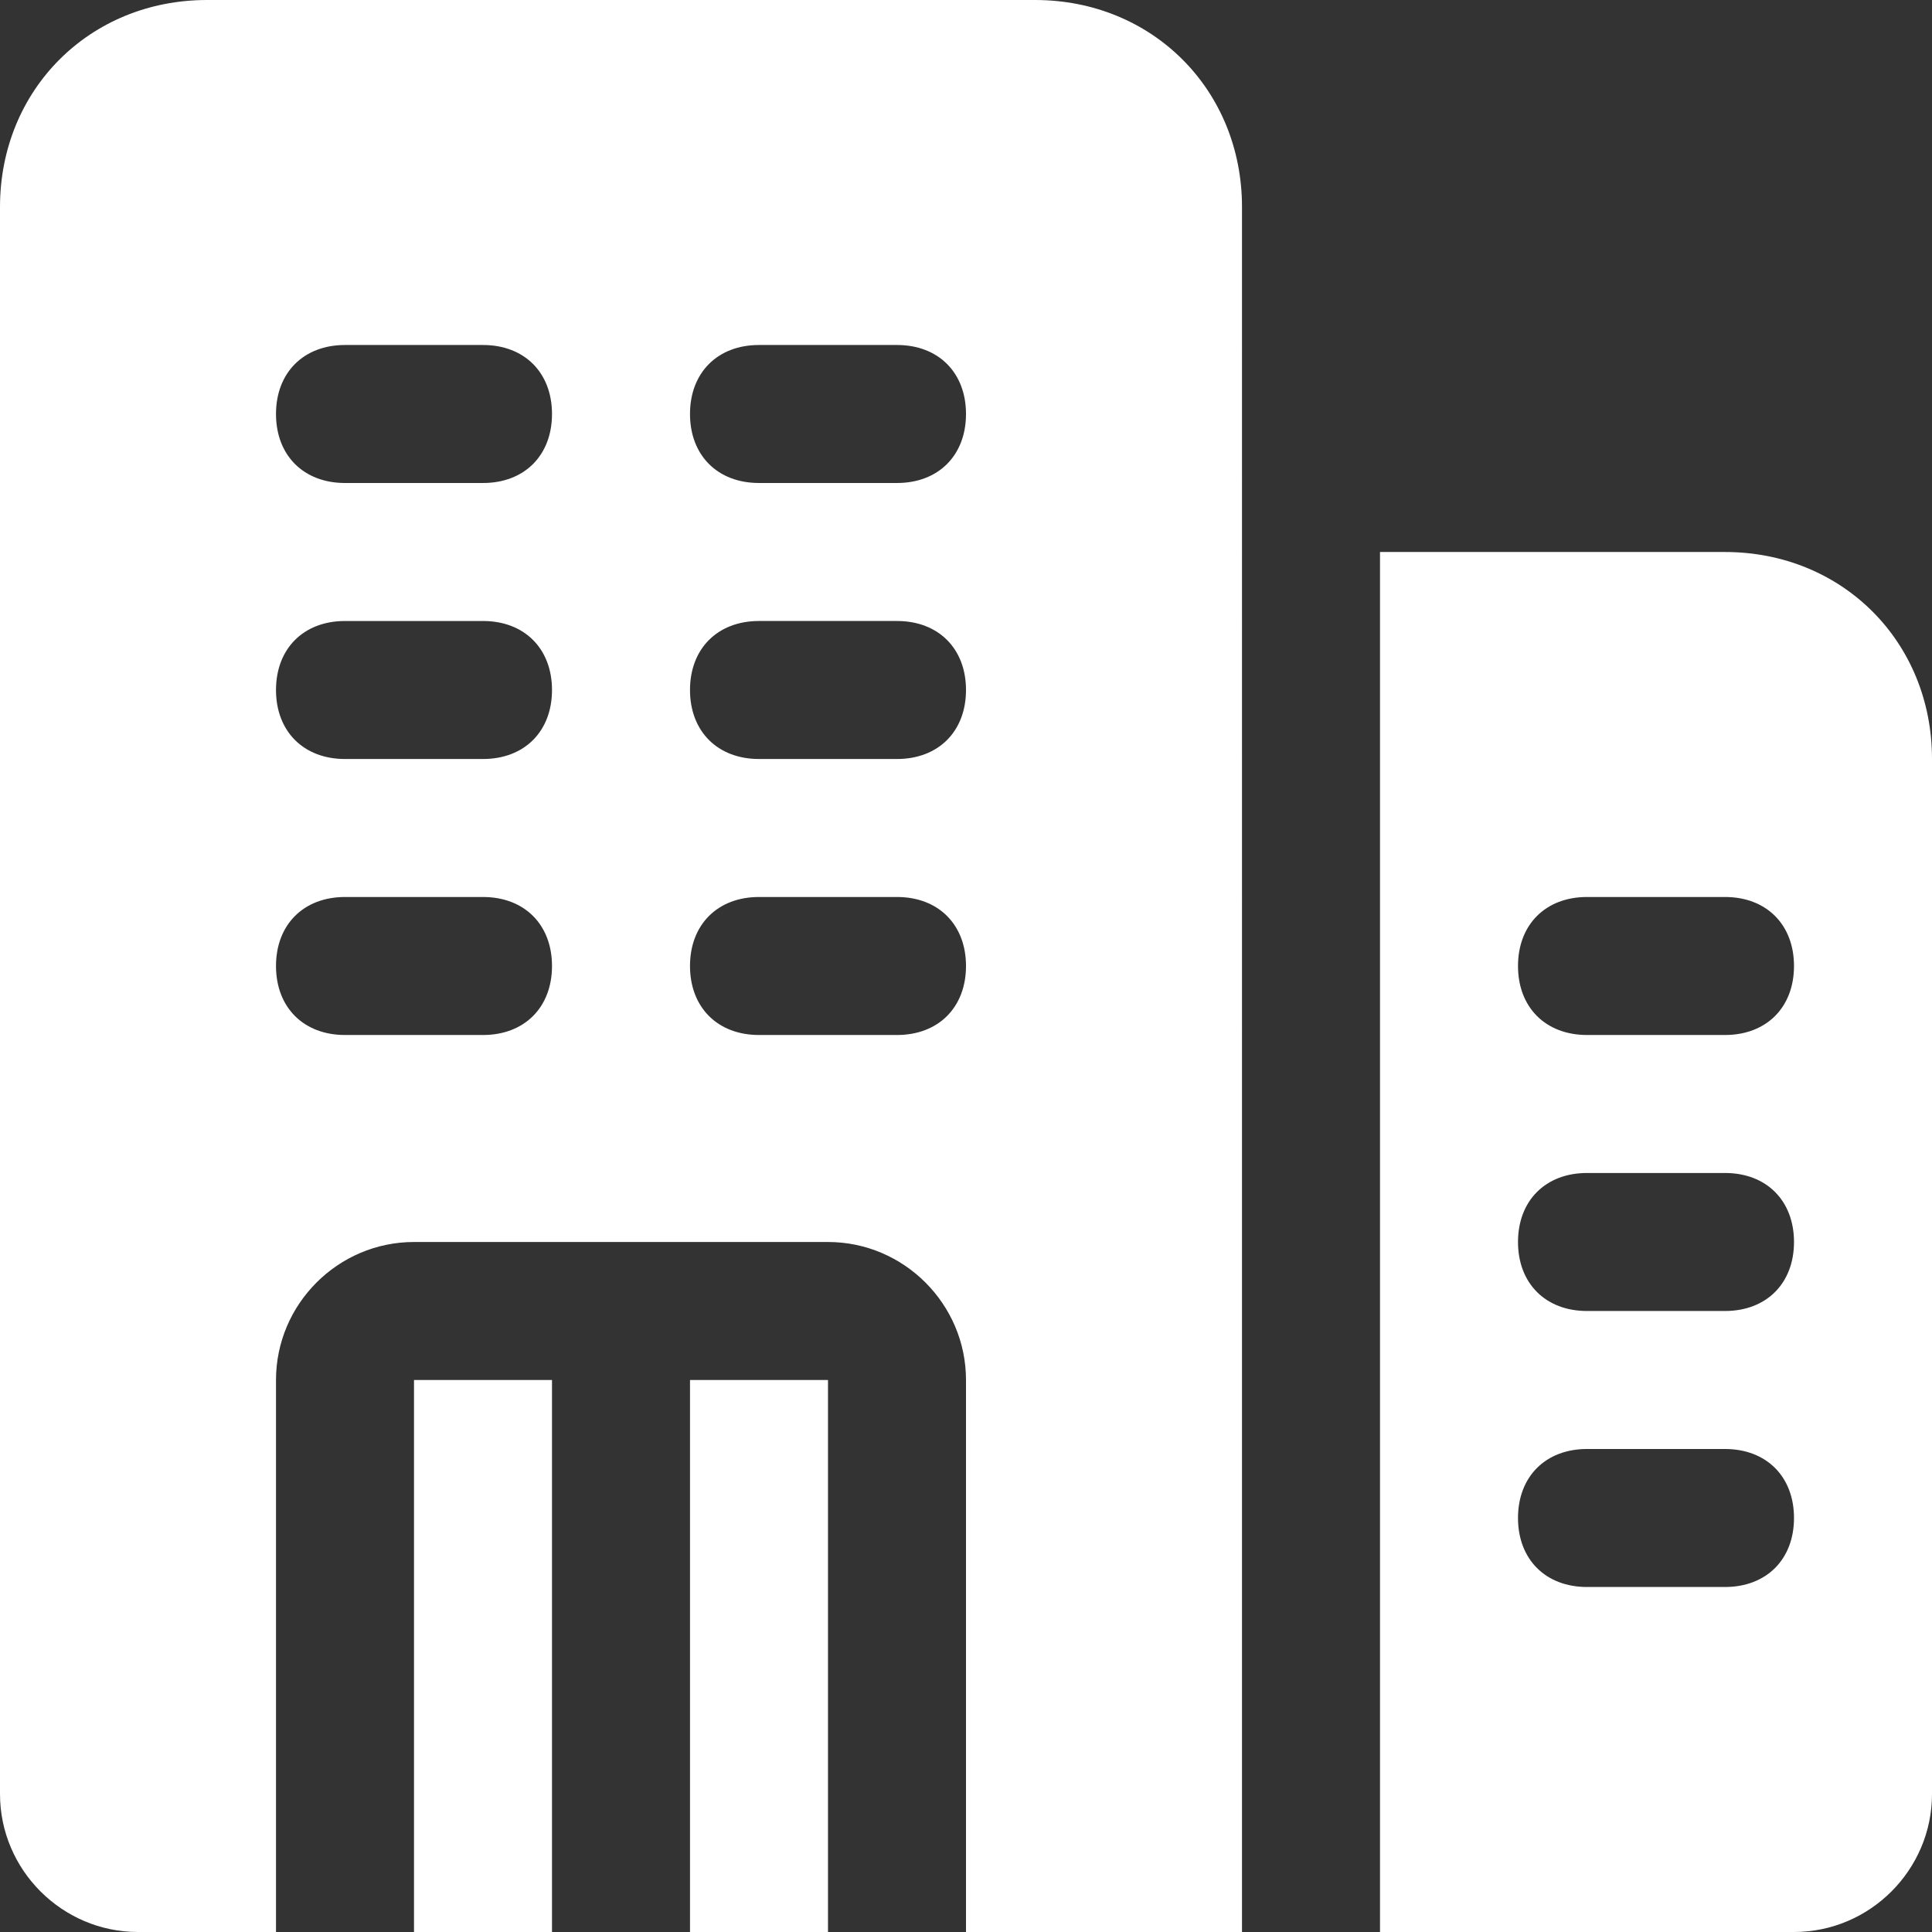
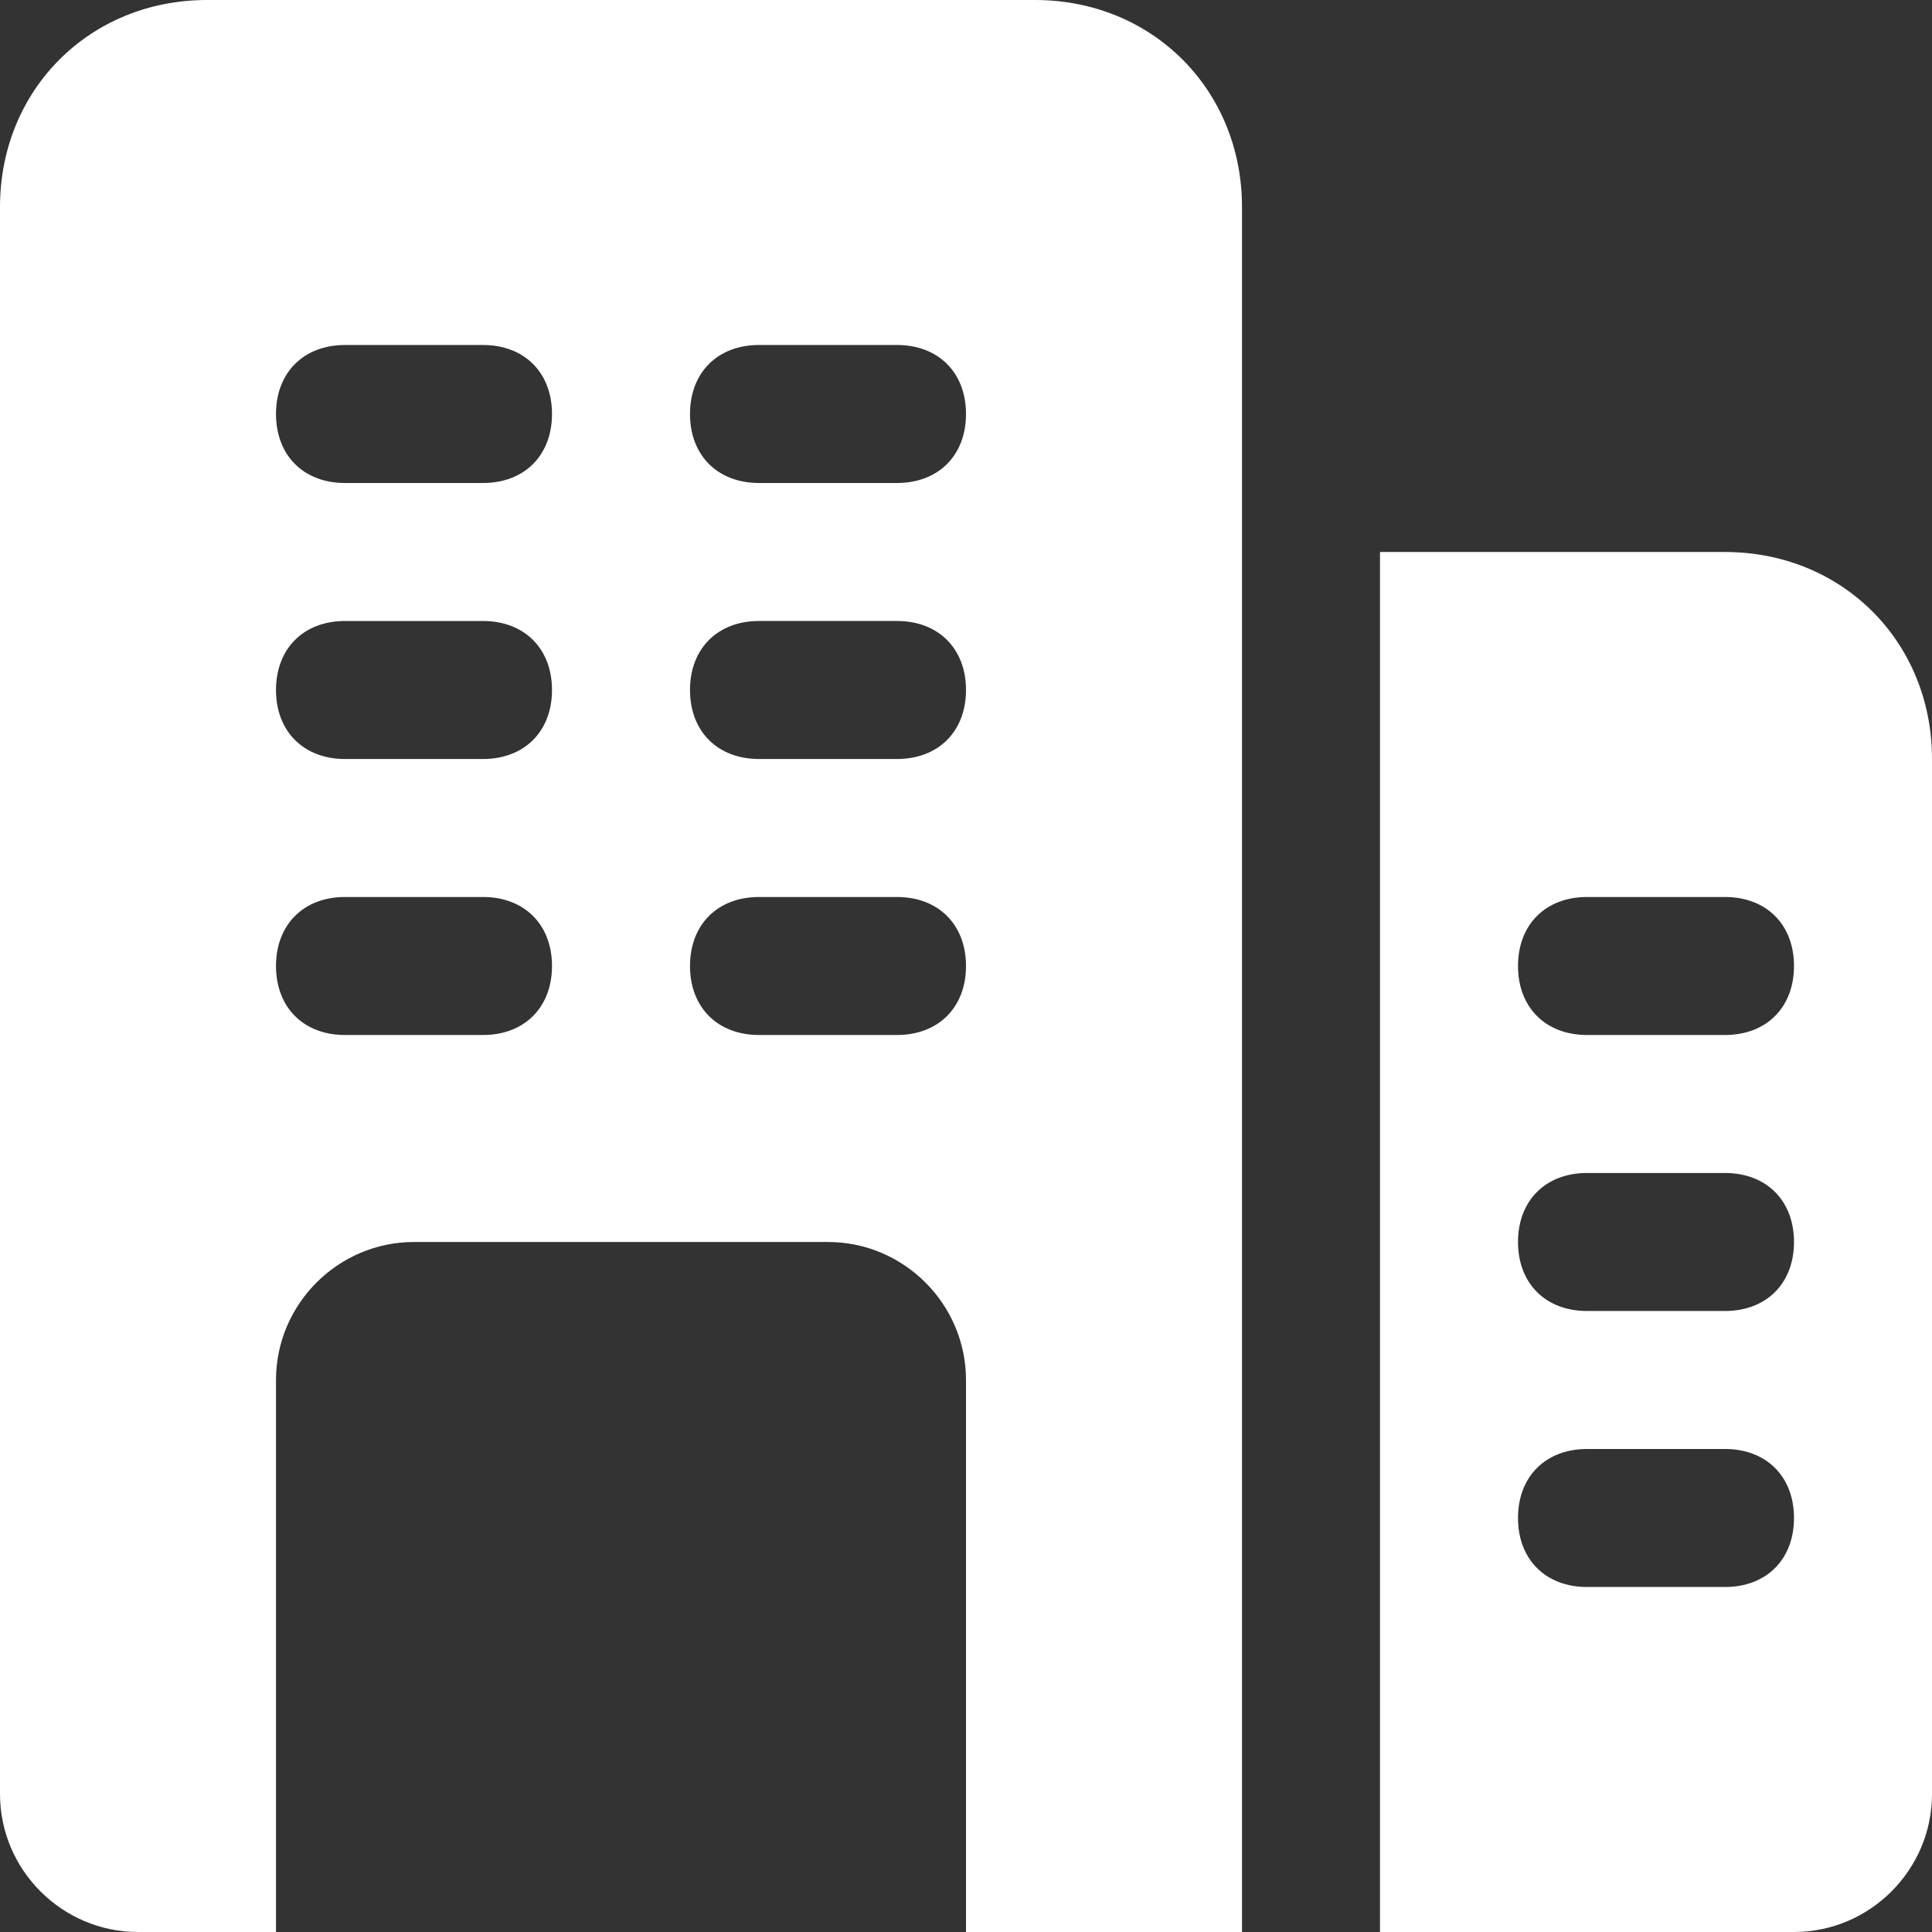
<svg xmlns="http://www.w3.org/2000/svg" viewBox="0 0 28 28">
  <rect x="0" y="0" width="28" height="28" fill="#333333" stroke="none" />
  <defs>
    <style>.cls-1{fill:#fff}</style>
  </defs>
  <g id="Layer_1">
-     <path d="M6 20h2v8H6zm4 0h2v8h-2z" class="cls-1" />
    <path d="M15 0H3C1.3 0 0 1.3 0 3v23c0 1.1.9 2 2 2h2v-8c0-1.1.9-2 2-2h6c1.1 0 2 .9 2 2v8h4V3c0-1.7-1.3-3-3-3ZM7 15H5c-.6 0-1-.4-1-1s.4-1 1-1h2c.6 0 1 .4 1 1s-.4 1-1 1Zm0-4H5c-.6 0-1-.4-1-1s.4-1 1-1h2c.6 0 1 .4 1 1s-.4 1-1 1Zm0-4H5c-.6 0-1-.4-1-1s.4-1 1-1h2c.6 0 1 .4 1 1s-.4 1-1 1Zm6 8h-2c-.6 0-1-.4-1-1s.4-1 1-1h2c.6 0 1 .4 1 1s-.4 1-1 1Zm0-4h-2c-.6 0-1-.4-1-1s.4-1 1-1h2c.6 0 1 .4 1 1s-.4 1-1 1Zm0-4h-2c-.6 0-1-.4-1-1s.4-1 1-1h2c.6 0 1 .4 1 1s-.4 1-1 1Zm12 1h-5v20h6c1.1 0 2-.9 2-2V11c0-1.7-1.3-3-3-3Zm0 15h-2c-.6 0-1-.4-1-1s.4-1 1-1h2c.6 0 1 .4 1 1s-.4 1-1 1Zm0-4h-2c-.6 0-1-.4-1-1s.4-1 1-1h2c.6 0 1 .4 1 1s-.4 1-1 1Zm0-4h-2c-.6 0-1-.4-1-1s.4-1 1-1h2c.6 0 1 .4 1 1s-.4 1-1 1Z" class="cls-1" />
  </g>
</svg>